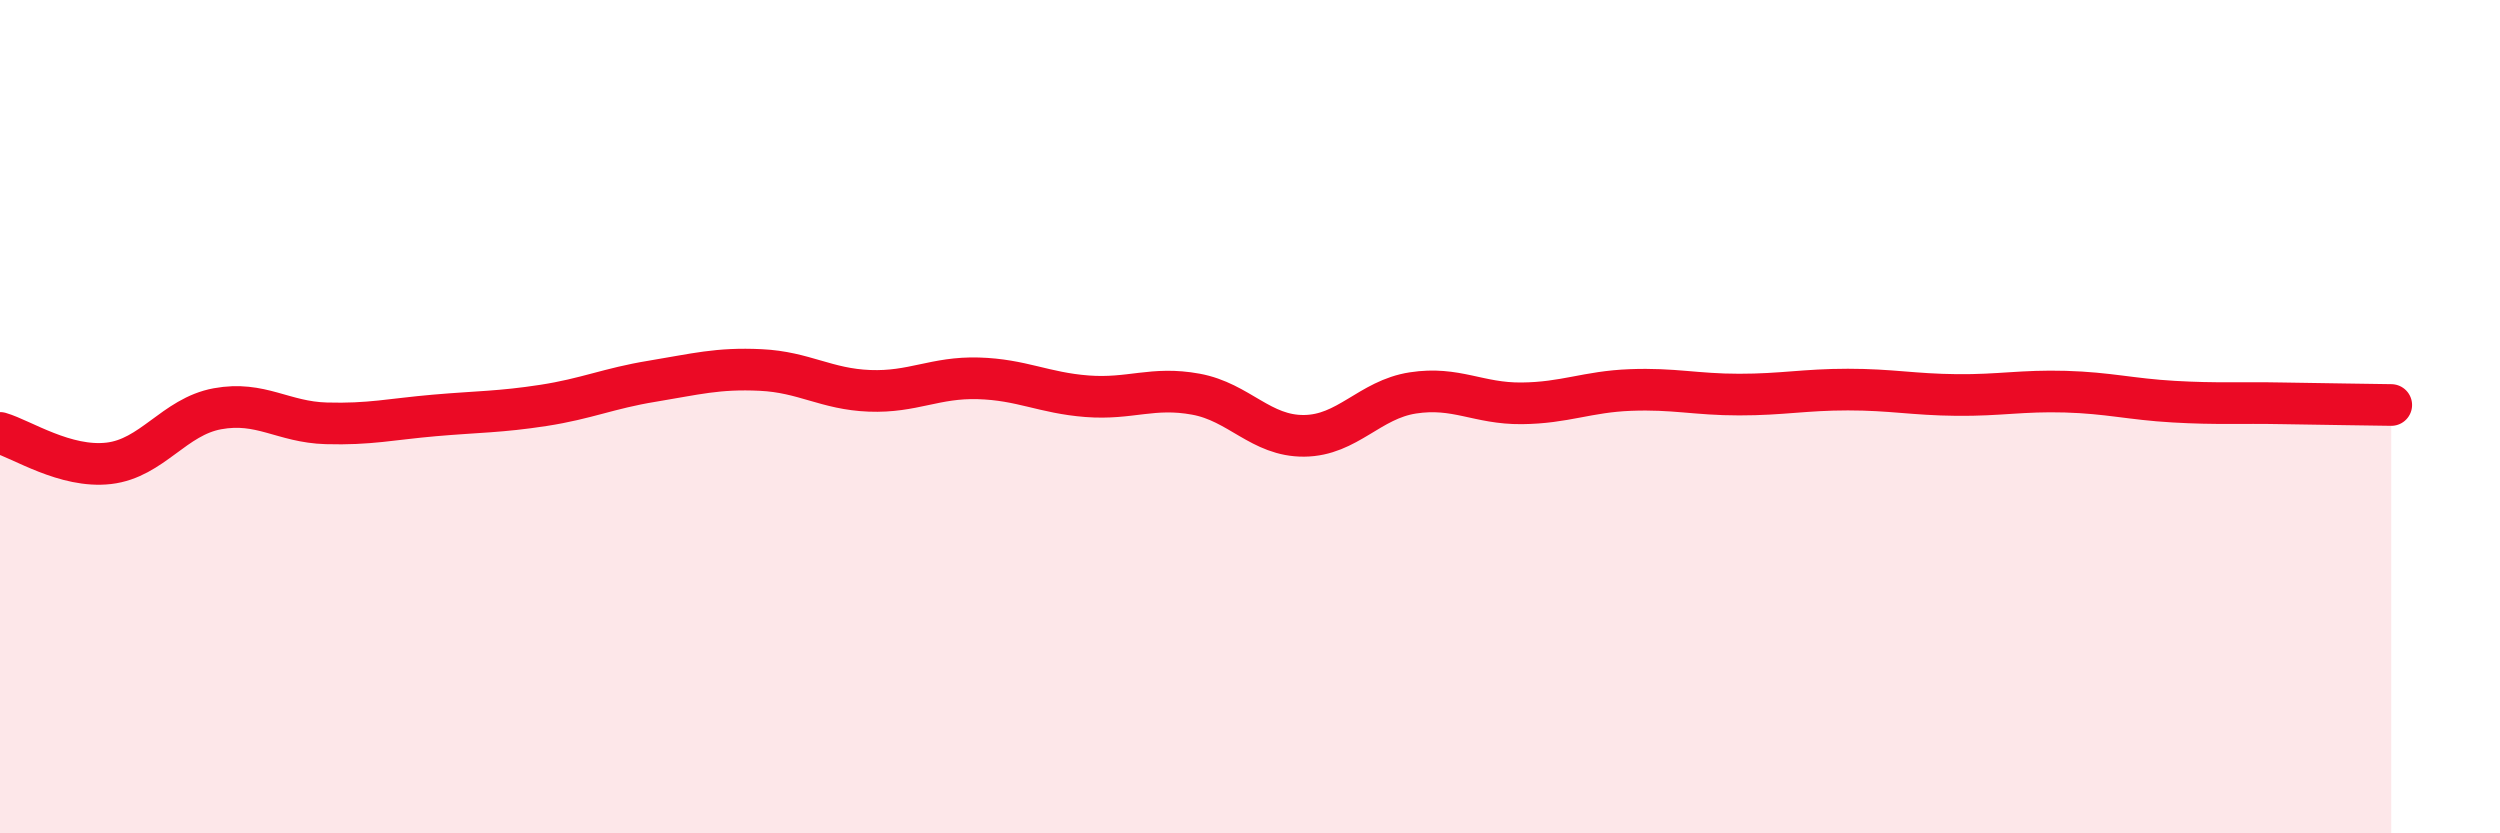
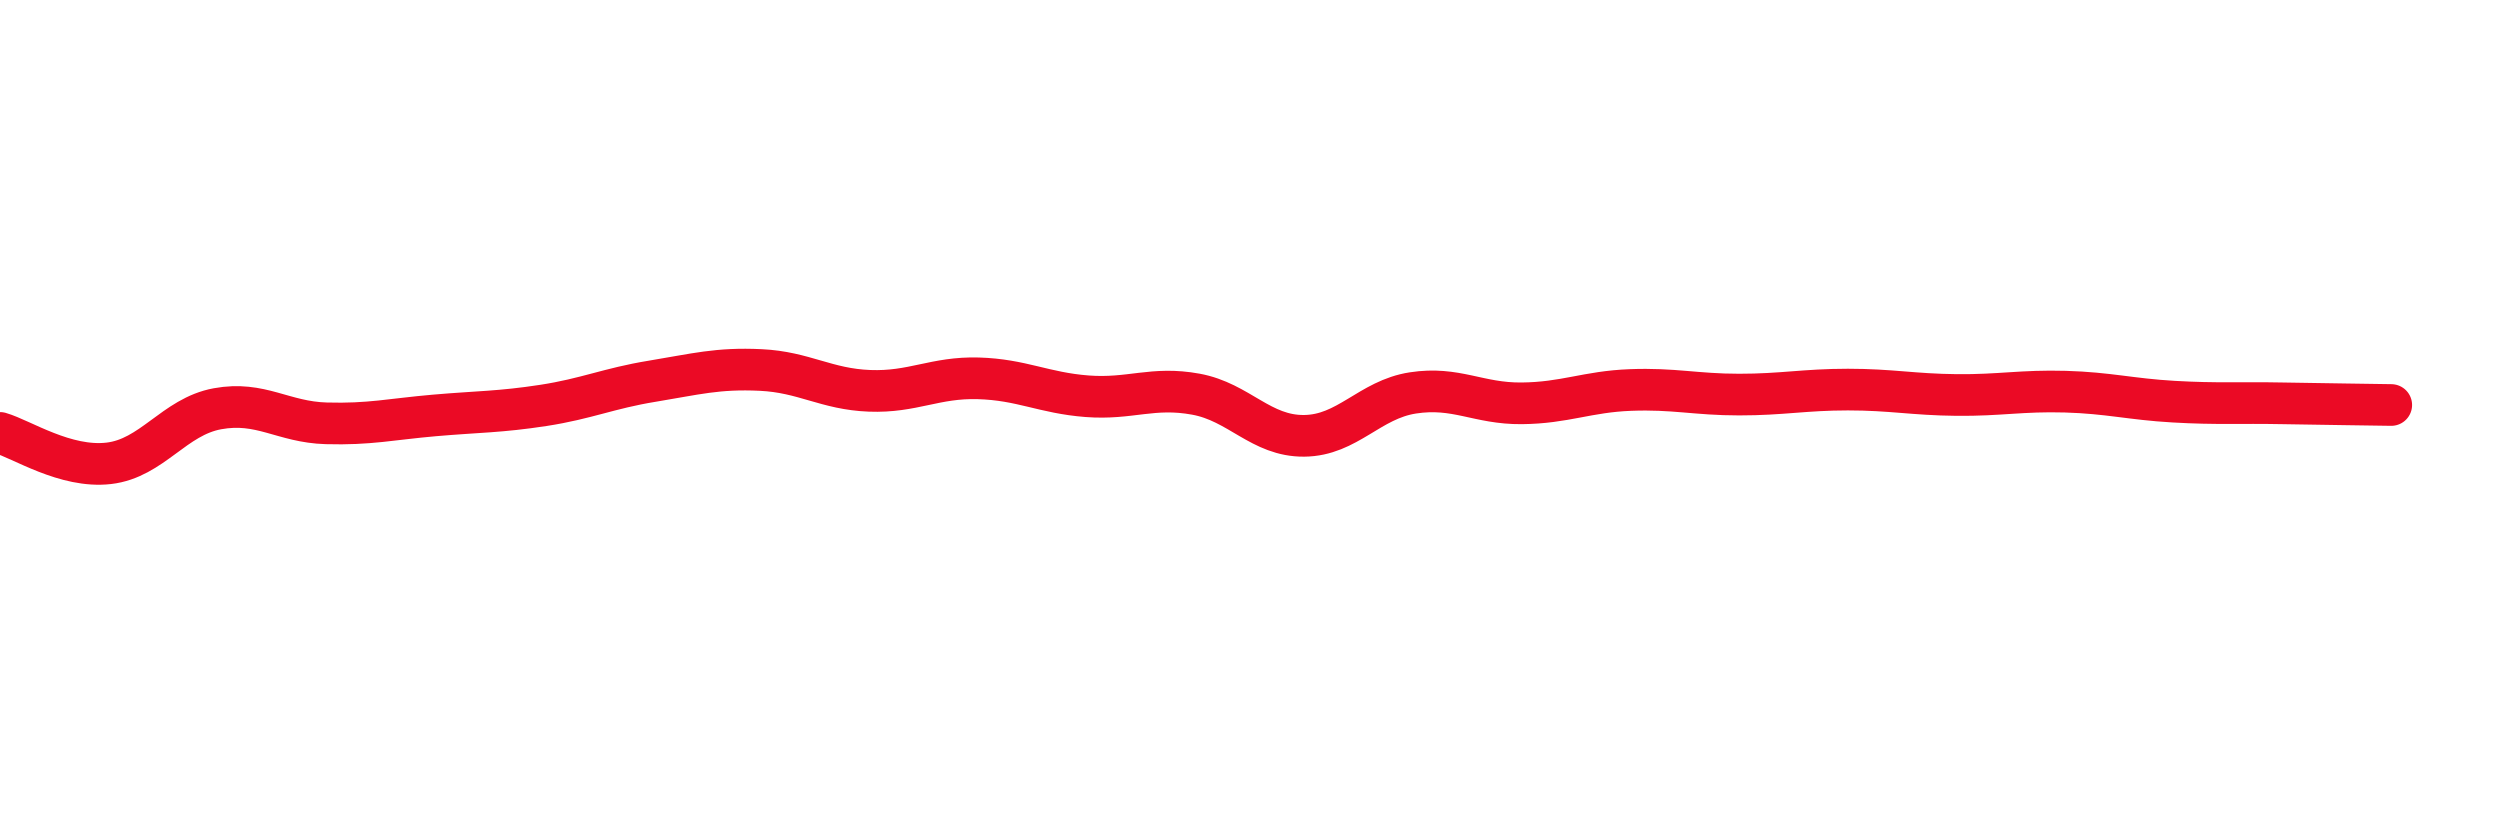
<svg xmlns="http://www.w3.org/2000/svg" width="60" height="20" viewBox="0 0 60 20">
-   <path d="M 0,10.39 C 0.52,10.54 1.57,11.24 2.61,11.12 C 3.65,11 4.18,10 5.22,9.81 C 6.26,9.62 6.79,10.13 7.83,10.16 C 8.87,10.19 9.39,10.06 10.43,9.97 C 11.47,9.88 12,9.89 13.04,9.73 C 14.08,9.57 14.61,9.32 15.65,9.15 C 16.69,8.98 17.22,8.83 18.26,8.88 C 19.3,8.93 19.83,9.34 20.87,9.38 C 21.91,9.42 22.44,9.05 23.48,9.08 C 24.52,9.11 25.05,9.43 26.09,9.51 C 27.13,9.59 27.66,9.27 28.7,9.46 C 29.74,9.65 30.26,10.47 31.3,10.46 C 32.34,10.45 32.87,9.59 33.91,9.43 C 34.95,9.27 35.48,9.69 36.52,9.68 C 37.56,9.67 38.09,9.4 39.13,9.36 C 40.17,9.32 40.7,9.47 41.74,9.47 C 42.78,9.47 43.31,9.35 44.35,9.35 C 45.39,9.35 45.92,9.47 46.96,9.48 C 48,9.49 48.53,9.37 49.57,9.4 C 50.61,9.43 51.13,9.58 52.17,9.64 C 53.21,9.7 53.74,9.66 54.78,9.68 C 55.82,9.7 56.87,9.71 57.39,9.72L57.39 20L0 20Z" fill="#EB0A25" opacity="0.1" stroke-linecap="round" stroke-linejoin="round" />
  <path d="M 0,10.39 C 0.52,10.54 1.57,11.24 2.61,11.12 C 3.65,11 4.18,10 5.22,9.81 C 6.26,9.62 6.79,10.13 7.83,10.16 C 8.87,10.19 9.39,10.06 10.43,9.97 C 11.47,9.88 12,9.89 13.04,9.73 C 14.08,9.57 14.61,9.32 15.65,9.15 C 16.69,8.98 17.22,8.83 18.26,8.88 C 19.3,8.93 19.83,9.34 20.87,9.38 C 21.91,9.42 22.44,9.05 23.48,9.08 C 24.52,9.11 25.05,9.43 26.09,9.51 C 27.13,9.59 27.66,9.27 28.7,9.46 C 29.74,9.65 30.26,10.47 31.3,10.46 C 32.34,10.45 32.87,9.59 33.91,9.43 C 34.95,9.27 35.48,9.69 36.52,9.68 C 37.56,9.67 38.09,9.4 39.13,9.36 C 40.17,9.32 40.7,9.47 41.74,9.47 C 42.78,9.47 43.31,9.35 44.35,9.35 C 45.39,9.35 45.92,9.47 46.96,9.48 C 48,9.49 48.53,9.37 49.57,9.4 C 50.61,9.43 51.13,9.58 52.17,9.64 C 53.21,9.7 53.74,9.66 54.78,9.68 C 55.82,9.7 56.87,9.71 57.39,9.72" stroke="#EB0A25" stroke-width="1" fill="none" stroke-linecap="round" stroke-linejoin="round" />
</svg>